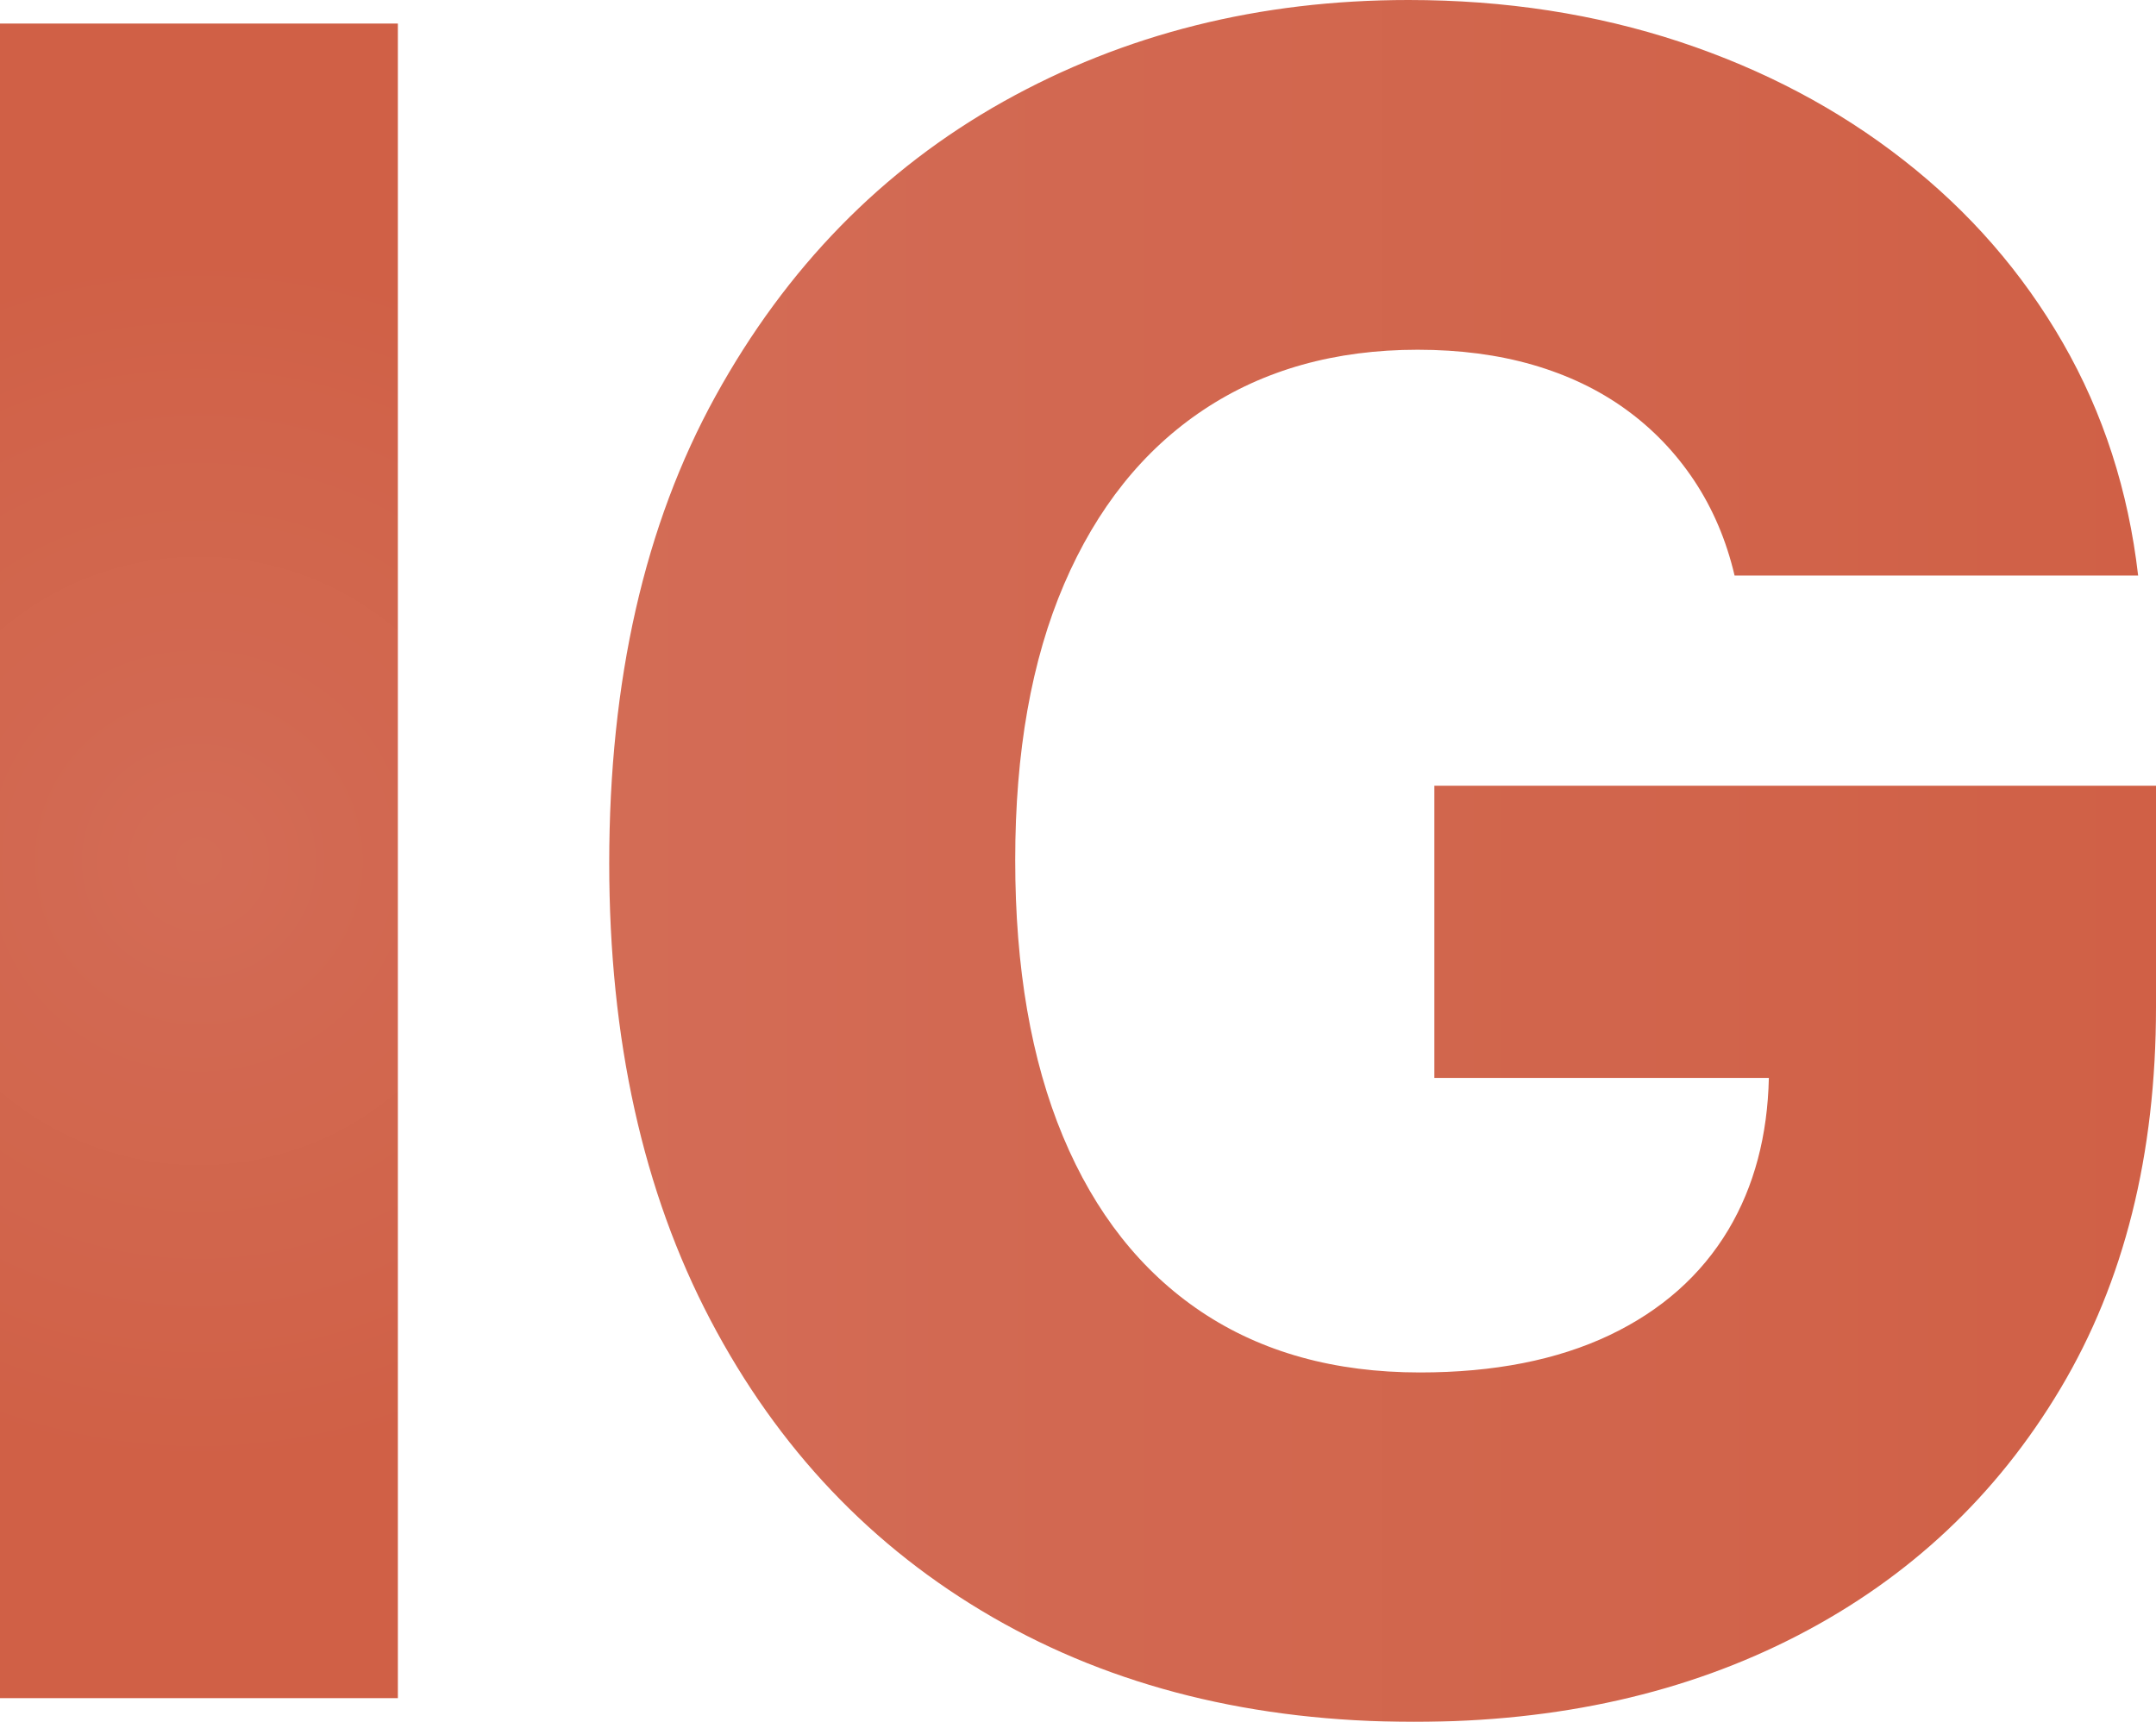
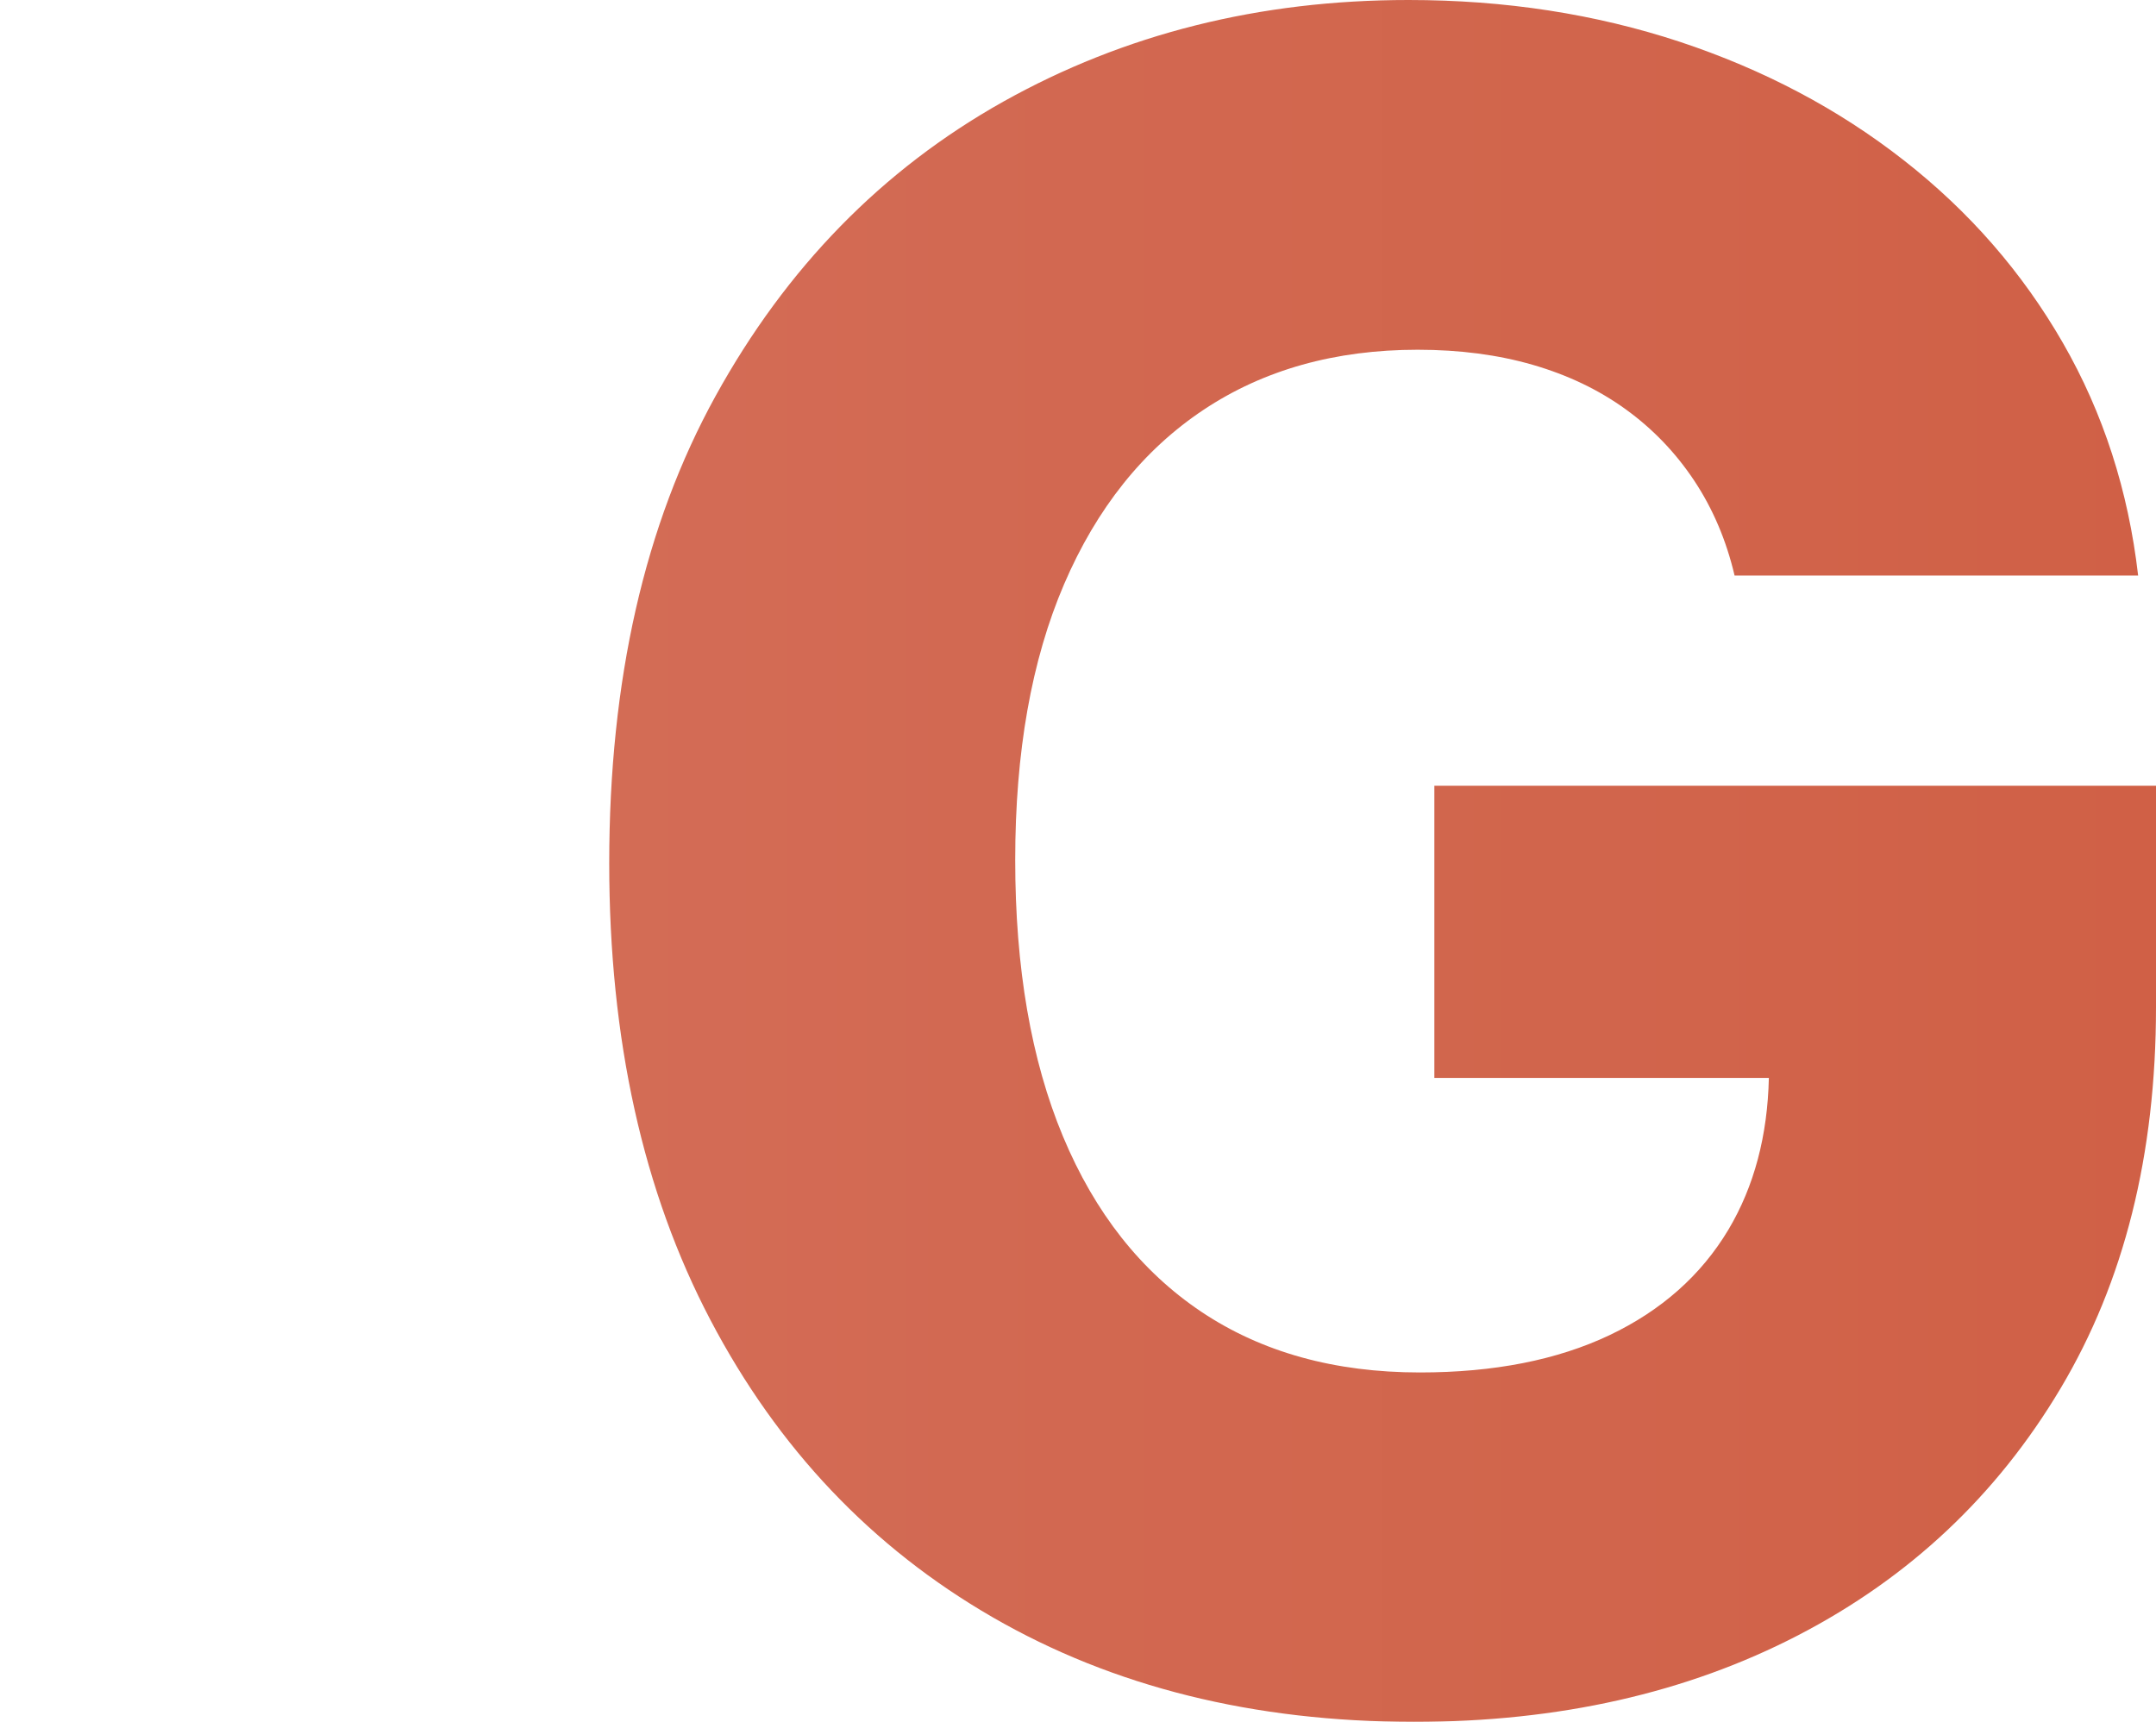
<svg xmlns="http://www.w3.org/2000/svg" version="1.1" id="Слой_1" x="0px" y="0px" viewBox="0 0 132.71 106" style="enable-background:new 0 0 132.71 106;" xml:space="preserve">
  <style type="text/css"> .st0{fill:#FFFFFF;} .st1{fill:#CF5F42;} .st2{fill:#CE5E42;} .st3{fill:url(#SVGID_1_);} .st4{fill:url(#SVGID_00000018931041644874638390000013029037326723823543_);} .st5{opacity:0.9;} .st6{fill:url(#SVGID_00000013152469538952912740000002379188093191986820_);} .st7{fill:url(#SVGID_00000011009950551596497230000013280466098720750464_);} .st8{fill:none;stroke:#CF5F42;stroke-width:0.25;stroke-miterlimit:10;} .st9{fill:none;stroke:#C5C5C5;stroke-width:0.25;stroke-miterlimit:10;} </style>
  <g class="st5">
    <radialGradient id="SVGID_1_" cx="12.246" cy="53" r="37.464" gradientUnits="userSpaceOnUse">
      <stop offset="0" style="stop-color:#CE5C43" />
      <stop offset="1" style="stop-color:#CB4F32" />
    </radialGradient>
-     <path class="st3" d="M24.49,1.45v103.09H0V1.45H24.49z" />
    <linearGradient id="SVGID_00000078033804832212830510000002404123648850893210_" gradientUnits="userSpaceOnUse" x1="37.501" y1="53" x2="132.706" y2="53">
      <stop offset="0" style="stop-color:#CE5C43" />
      <stop offset="1" style="stop-color:#CB4F32" />
    </linearGradient>
    <path style="fill:url(#SVGID_00000078033804832212830510000002404123648850893210_);" d="M88.29,48.37v17.99h20.59 c-0.08,3.55-0.9,6.67-2.49,9.34c-1.68,2.81-4.13,4.98-7.33,6.5c-3.21,1.52-7.09,2.29-11.66,2.29c-5.26,0-9.74-1.25-13.46-3.74 c-3.71-2.49-6.55-6.09-8.51-10.79c-1.96-4.7-2.94-10.38-2.94-17.02s1-12.3,3.01-16.98c2.01-4.68,4.87-8.26,8.58-10.73 c3.71-2.47,8.11-3.7,13.18-3.7c2.58,0,4.95,0.31,7.09,0.93c2.14,0.62,4.05,1.53,5.71,2.73c1.66,1.2,3.07,2.66,4.22,4.39 c1.15,1.73,1.98,3.68,2.49,5.85h24.84c-0.6-5.21-2.14-9.99-4.63-14.32c-2.49-4.33-5.75-8.08-9.79-11.24 c-4.03-3.16-8.64-5.59-13.8-7.3C98.2,0.86,92.64,0,86.7,0C77.52,0,69.2,2.09,61.75,6.26C54.3,10.44,48.4,16.48,44.04,24.39 c-4.36,7.91-6.54,17.49-6.54,28.75c0,10.84,2.08,20.22,6.23,28.12c4.15,7.91,9.94,14.01,17.37,18.3 c7.43,4.29,16.07,6.44,25.95,6.44c8.9,0,16.78-1.78,23.63-5.33c6.85-3.55,12.23-8.61,16.15-15.19c3.92-6.57,5.88-14.4,5.88-23.49 V48.37H88.29z" />
  </g>
</svg>